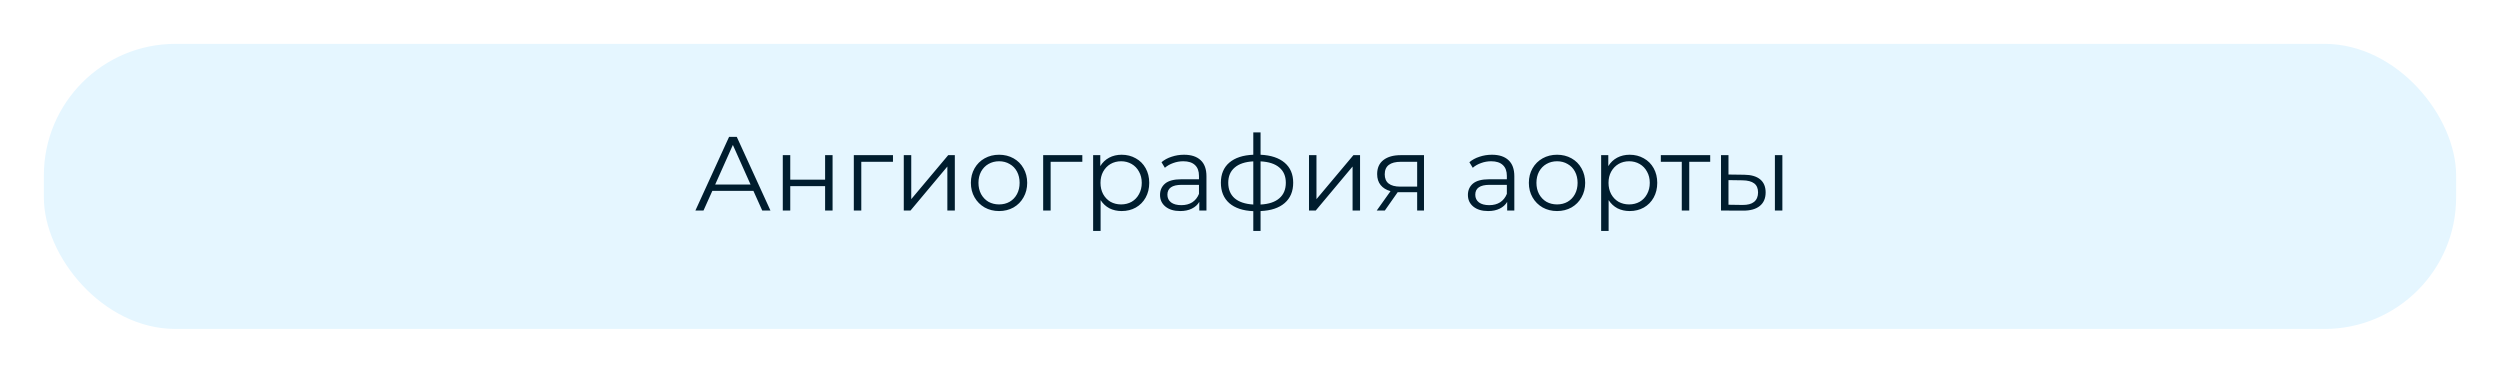
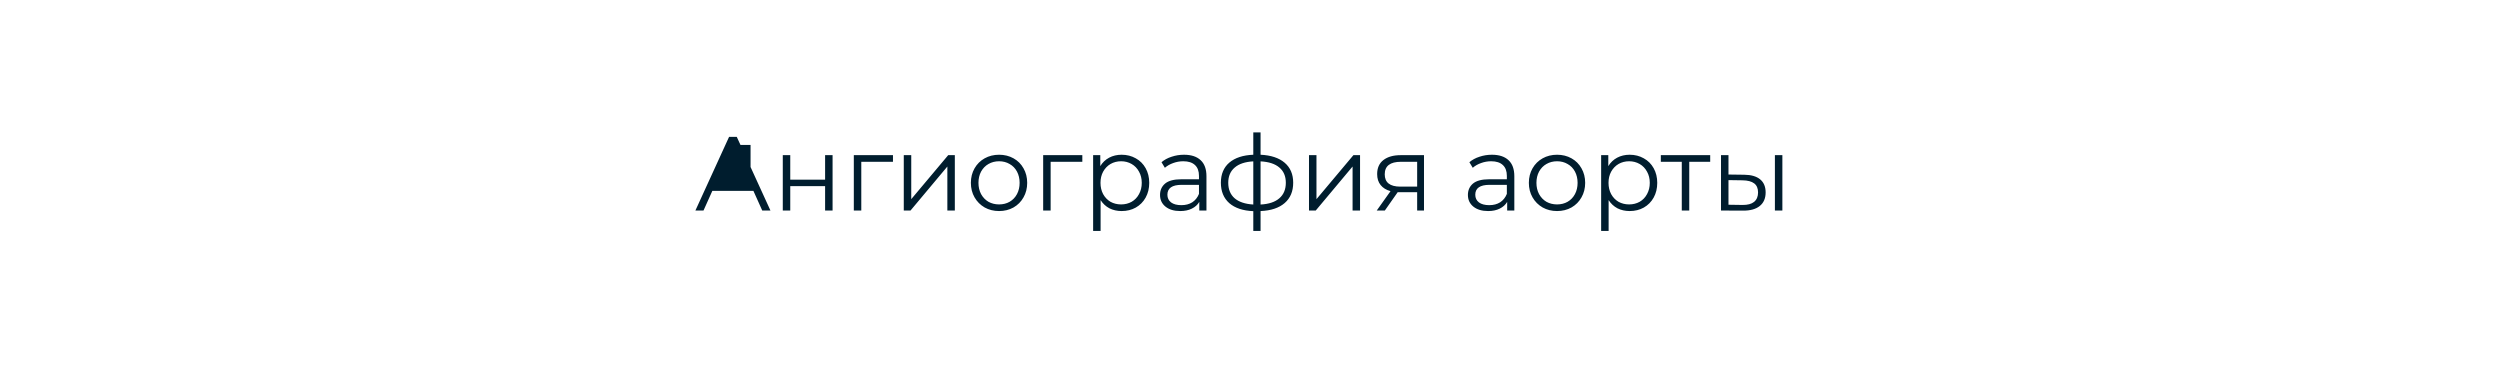
<svg xmlns="http://www.w3.org/2000/svg" width="570" height="85" viewBox="0 0 570 85" fill="none">
  <g filter="url(#filter0_d)">
-     <rect x="8" y="8" width="550" height="65" rx="30" fill="#E5F6FF" />
-   </g>
-   <path d="M171.775 43.512H162.415L160.399 48H158.551L166.231 31.2H167.983L175.663 48H173.791L171.775 43.512ZM171.127 42.072L167.095 33.048L163.063 42.072H171.127ZM178.475 35.376H180.179V40.968H188.123V35.376H189.827V48H188.123V42.432H180.179V48H178.475V35.376ZM203.598 36.888H196.374V48H194.67V35.376H203.598V36.888ZM206.061 35.376H207.765V45.408L216.189 35.376H217.701V48H215.997V37.968L207.597 48H206.061V35.376ZM227.792 48.12C226.576 48.12 225.48 47.848 224.504 47.304C223.528 46.744 222.76 45.976 222.2 45C221.64 44.024 221.36 42.92 221.36 41.688C221.36 40.456 221.64 39.352 222.2 38.376C222.76 37.4 223.528 36.64 224.504 36.096C225.48 35.552 226.576 35.28 227.792 35.28C229.008 35.28 230.104 35.552 231.08 36.096C232.056 36.64 232.816 37.4 233.36 38.376C233.92 39.352 234.2 40.456 234.2 41.688C234.2 42.92 233.92 44.024 233.36 45C232.816 45.976 232.056 46.744 231.08 47.304C230.104 47.848 229.008 48.12 227.792 48.12ZM227.792 46.608C228.688 46.608 229.488 46.408 230.192 46.008C230.912 45.592 231.472 45.008 231.872 44.256C232.272 43.504 232.472 42.648 232.472 41.688C232.472 40.728 232.272 39.872 231.872 39.12C231.472 38.368 230.912 37.792 230.192 37.392C229.488 36.976 228.688 36.768 227.792 36.768C226.896 36.768 226.088 36.976 225.368 37.392C224.664 37.792 224.104 38.368 223.688 39.12C223.288 39.872 223.088 40.728 223.088 41.688C223.088 42.648 223.288 43.504 223.688 44.256C224.104 45.008 224.664 45.592 225.368 46.008C226.088 46.408 226.896 46.608 227.792 46.608ZM246.77 36.888H239.546V48H237.842V35.376H246.77V36.888ZM255.737 35.28C256.921 35.28 257.993 35.552 258.953 36.096C259.913 36.624 260.665 37.376 261.209 38.352C261.753 39.328 262.025 40.44 262.025 41.688C262.025 42.952 261.753 44.072 261.209 45.048C260.665 46.024 259.913 46.784 258.953 47.328C258.009 47.856 256.937 48.12 255.737 48.12C254.713 48.12 253.785 47.912 252.953 47.496C252.137 47.064 251.465 46.44 250.937 45.624V52.656H249.233V35.376H250.865V37.872C251.377 37.04 252.049 36.4 252.881 35.952C253.729 35.504 254.681 35.28 255.737 35.28ZM255.617 46.608C256.497 46.608 257.297 46.408 258.017 46.008C258.737 45.592 259.297 45.008 259.697 44.256C260.113 43.504 260.321 42.648 260.321 41.688C260.321 40.728 260.113 39.88 259.697 39.144C259.297 38.392 258.737 37.808 258.017 37.392C257.297 36.976 256.497 36.768 255.617 36.768C254.721 36.768 253.913 36.976 253.193 37.392C252.489 37.808 251.929 38.392 251.513 39.144C251.113 39.88 250.913 40.728 250.913 41.688C250.913 42.648 251.113 43.504 251.513 44.256C251.929 45.008 252.489 45.592 253.193 46.008C253.913 46.408 254.721 46.608 255.617 46.608ZM269.959 35.28C271.607 35.28 272.871 35.696 273.751 36.528C274.631 37.344 275.071 38.56 275.071 40.176V48H273.439V46.032C273.055 46.688 272.487 47.2 271.735 47.568C270.999 47.936 270.119 48.12 269.095 48.12C267.687 48.12 266.567 47.784 265.735 47.112C264.903 46.44 264.487 45.552 264.487 44.448C264.487 43.376 264.871 42.512 265.639 41.856C266.423 41.2 267.663 40.872 269.359 40.872H273.367V40.104C273.367 39.016 273.063 38.192 272.455 37.632C271.847 37.056 270.959 36.768 269.791 36.768C268.991 36.768 268.223 36.904 267.487 37.176C266.751 37.432 266.119 37.792 265.591 38.256L264.823 36.984C265.463 36.44 266.231 36.024 267.127 35.736C268.023 35.432 268.967 35.28 269.959 35.28ZM269.359 46.776C270.319 46.776 271.143 46.56 271.831 46.128C272.519 45.68 273.031 45.04 273.367 44.208V42.144H269.407C267.247 42.144 266.167 42.896 266.167 44.4C266.167 45.136 266.447 45.72 267.007 46.152C267.567 46.568 268.351 46.776 269.359 46.776ZM294.848 41.664C294.848 43.632 294.2 45.176 292.904 46.296C291.608 47.416 289.776 48.024 287.408 48.12V52.656H285.752V48.144C283.4 48.048 281.576 47.44 280.28 46.32C279 45.184 278.36 43.632 278.36 41.664C278.36 39.712 279 38.184 280.28 37.08C281.576 35.976 283.4 35.376 285.752 35.28V30.192H287.408V35.28C289.776 35.392 291.608 36 292.904 37.104C294.2 38.208 294.848 39.728 294.848 41.664ZM280.04 41.664C280.04 43.168 280.52 44.344 281.48 45.192C282.456 46.04 283.88 46.52 285.752 46.632V36.792C283.896 36.888 282.48 37.36 281.504 38.208C280.528 39.04 280.04 40.192 280.04 41.664ZM287.408 46.632C289.28 46.536 290.704 46.064 291.68 45.216C292.672 44.368 293.168 43.184 293.168 41.664C293.168 40.176 292.672 39.016 291.68 38.184C290.704 37.352 289.28 36.888 287.408 36.792V46.632ZM298.451 35.376H300.155V45.408L308.579 35.376H310.091V48H308.387V37.968L299.987 48H298.451V35.376ZM324.671 35.376V48H323.111V43.824H319.151H318.671L315.743 48H313.895L317.039 43.584C316.063 43.312 315.311 42.848 314.783 42.192C314.255 41.536 313.991 40.704 313.991 39.696C313.991 38.288 314.471 37.216 315.431 36.48C316.391 35.744 317.703 35.376 319.367 35.376H324.671ZM315.719 39.744C315.719 41.616 316.911 42.552 319.295 42.552H323.111V36.888H319.415C316.951 36.888 315.719 37.84 315.719 39.744ZM340.155 35.28C341.803 35.28 343.067 35.696 343.947 36.528C344.827 37.344 345.267 38.56 345.267 40.176V48H343.635V46.032C343.251 46.688 342.683 47.2 341.931 47.568C341.195 47.936 340.315 48.12 339.291 48.12C337.883 48.12 336.763 47.784 335.931 47.112C335.099 46.44 334.683 45.552 334.683 44.448C334.683 43.376 335.067 42.512 335.835 41.856C336.619 41.2 337.859 40.872 339.555 40.872H343.563V40.104C343.563 39.016 343.259 38.192 342.651 37.632C342.043 37.056 341.155 36.768 339.987 36.768C339.187 36.768 338.419 36.904 337.683 37.176C336.947 37.432 336.315 37.792 335.787 38.256L335.019 36.984C335.659 36.44 336.427 36.024 337.323 35.736C338.219 35.432 339.163 35.28 340.155 35.28ZM339.555 46.776C340.515 46.776 341.339 46.56 342.027 46.128C342.715 45.68 343.227 45.04 343.563 44.208V42.144H339.603C337.443 42.144 336.363 42.896 336.363 44.4C336.363 45.136 336.643 45.72 337.203 46.152C337.763 46.568 338.547 46.776 339.555 46.776ZM355.011 48.12C353.795 48.12 352.699 47.848 351.723 47.304C350.747 46.744 349.979 45.976 349.419 45C348.859 44.024 348.579 42.92 348.579 41.688C348.579 40.456 348.859 39.352 349.419 38.376C349.979 37.4 350.747 36.64 351.723 36.096C352.699 35.552 353.795 35.28 355.011 35.28C356.227 35.28 357.323 35.552 358.299 36.096C359.275 36.64 360.035 37.4 360.579 38.376C361.139 39.352 361.419 40.456 361.419 41.688C361.419 42.92 361.139 44.024 360.579 45C360.035 45.976 359.275 46.744 358.299 47.304C357.323 47.848 356.227 48.12 355.011 48.12ZM355.011 46.608C355.907 46.608 356.707 46.408 357.411 46.008C358.131 45.592 358.691 45.008 359.091 44.256C359.491 43.504 359.691 42.648 359.691 41.688C359.691 40.728 359.491 39.872 359.091 39.12C358.691 38.368 358.131 37.792 357.411 37.392C356.707 36.976 355.907 36.768 355.011 36.768C354.115 36.768 353.307 36.976 352.587 37.392C351.883 37.792 351.323 38.368 350.907 39.12C350.507 39.872 350.307 40.728 350.307 41.688C350.307 42.648 350.507 43.504 350.907 44.256C351.323 45.008 351.883 45.592 352.587 46.008C353.307 46.408 354.115 46.608 355.011 46.608ZM371.565 35.28C372.749 35.28 373.821 35.552 374.781 36.096C375.741 36.624 376.493 37.376 377.037 38.352C377.581 39.328 377.853 40.44 377.853 41.688C377.853 42.952 377.581 44.072 377.037 45.048C376.493 46.024 375.741 46.784 374.781 47.328C373.837 47.856 372.765 48.12 371.565 48.12C370.541 48.12 369.613 47.912 368.781 47.496C367.965 47.064 367.293 46.44 366.765 45.624V52.656H365.061V35.376H366.693V37.872C367.205 37.04 367.877 36.4 368.709 35.952C369.557 35.504 370.509 35.28 371.565 35.28ZM371.445 46.608C372.325 46.608 373.125 46.408 373.845 46.008C374.565 45.592 375.125 45.008 375.525 44.256C375.941 43.504 376.149 42.648 376.149 41.688C376.149 40.728 375.941 39.88 375.525 39.144C375.125 38.392 374.565 37.808 373.845 37.392C373.125 36.976 372.325 36.768 371.445 36.768C370.549 36.768 369.741 36.976 369.021 37.392C368.317 37.808 367.757 38.392 367.341 39.144C366.941 39.88 366.741 40.728 366.741 41.688C366.741 42.648 366.941 43.504 367.341 44.256C367.757 45.008 368.317 45.592 369.021 46.008C369.741 46.408 370.549 46.608 371.445 46.608ZM389.925 36.888H385.149V48H383.445V36.888H378.669V35.376H389.925V36.888ZM397.693 39.84C399.277 39.856 400.485 40.208 401.317 40.896C402.149 41.584 402.565 42.576 402.565 43.872C402.565 45.216 402.117 46.248 401.221 46.968C400.325 47.688 399.045 48.04 397.381 48.024L392.389 48V35.376H394.093V39.792L397.693 39.84ZM404.677 35.376H406.381V48H404.677V35.376ZM397.285 46.728C398.453 46.744 399.333 46.512 399.925 46.032C400.533 45.536 400.837 44.816 400.837 43.872C400.837 42.944 400.541 42.256 399.949 41.808C399.357 41.36 398.469 41.128 397.285 41.112L394.093 41.064V46.68L397.285 46.728Z" fill="#001D2E" />
+     </g>
+   <path d="M171.775 43.512H162.415L160.399 48H158.551L166.231 31.2H167.983L175.663 48H173.791L171.775 43.512ZM171.127 42.072L167.095 33.048H171.127ZM178.475 35.376H180.179V40.968H188.123V35.376H189.827V48H188.123V42.432H180.179V48H178.475V35.376ZM203.598 36.888H196.374V48H194.67V35.376H203.598V36.888ZM206.061 35.376H207.765V45.408L216.189 35.376H217.701V48H215.997V37.968L207.597 48H206.061V35.376ZM227.792 48.12C226.576 48.12 225.48 47.848 224.504 47.304C223.528 46.744 222.76 45.976 222.2 45C221.64 44.024 221.36 42.92 221.36 41.688C221.36 40.456 221.64 39.352 222.2 38.376C222.76 37.4 223.528 36.64 224.504 36.096C225.48 35.552 226.576 35.28 227.792 35.28C229.008 35.28 230.104 35.552 231.08 36.096C232.056 36.64 232.816 37.4 233.36 38.376C233.92 39.352 234.2 40.456 234.2 41.688C234.2 42.92 233.92 44.024 233.36 45C232.816 45.976 232.056 46.744 231.08 47.304C230.104 47.848 229.008 48.12 227.792 48.12ZM227.792 46.608C228.688 46.608 229.488 46.408 230.192 46.008C230.912 45.592 231.472 45.008 231.872 44.256C232.272 43.504 232.472 42.648 232.472 41.688C232.472 40.728 232.272 39.872 231.872 39.12C231.472 38.368 230.912 37.792 230.192 37.392C229.488 36.976 228.688 36.768 227.792 36.768C226.896 36.768 226.088 36.976 225.368 37.392C224.664 37.792 224.104 38.368 223.688 39.12C223.288 39.872 223.088 40.728 223.088 41.688C223.088 42.648 223.288 43.504 223.688 44.256C224.104 45.008 224.664 45.592 225.368 46.008C226.088 46.408 226.896 46.608 227.792 46.608ZM246.77 36.888H239.546V48H237.842V35.376H246.77V36.888ZM255.737 35.28C256.921 35.28 257.993 35.552 258.953 36.096C259.913 36.624 260.665 37.376 261.209 38.352C261.753 39.328 262.025 40.44 262.025 41.688C262.025 42.952 261.753 44.072 261.209 45.048C260.665 46.024 259.913 46.784 258.953 47.328C258.009 47.856 256.937 48.12 255.737 48.12C254.713 48.12 253.785 47.912 252.953 47.496C252.137 47.064 251.465 46.44 250.937 45.624V52.656H249.233V35.376H250.865V37.872C251.377 37.04 252.049 36.4 252.881 35.952C253.729 35.504 254.681 35.28 255.737 35.28ZM255.617 46.608C256.497 46.608 257.297 46.408 258.017 46.008C258.737 45.592 259.297 45.008 259.697 44.256C260.113 43.504 260.321 42.648 260.321 41.688C260.321 40.728 260.113 39.88 259.697 39.144C259.297 38.392 258.737 37.808 258.017 37.392C257.297 36.976 256.497 36.768 255.617 36.768C254.721 36.768 253.913 36.976 253.193 37.392C252.489 37.808 251.929 38.392 251.513 39.144C251.113 39.88 250.913 40.728 250.913 41.688C250.913 42.648 251.113 43.504 251.513 44.256C251.929 45.008 252.489 45.592 253.193 46.008C253.913 46.408 254.721 46.608 255.617 46.608ZM269.959 35.28C271.607 35.28 272.871 35.696 273.751 36.528C274.631 37.344 275.071 38.56 275.071 40.176V48H273.439V46.032C273.055 46.688 272.487 47.2 271.735 47.568C270.999 47.936 270.119 48.12 269.095 48.12C267.687 48.12 266.567 47.784 265.735 47.112C264.903 46.44 264.487 45.552 264.487 44.448C264.487 43.376 264.871 42.512 265.639 41.856C266.423 41.2 267.663 40.872 269.359 40.872H273.367V40.104C273.367 39.016 273.063 38.192 272.455 37.632C271.847 37.056 270.959 36.768 269.791 36.768C268.991 36.768 268.223 36.904 267.487 37.176C266.751 37.432 266.119 37.792 265.591 38.256L264.823 36.984C265.463 36.44 266.231 36.024 267.127 35.736C268.023 35.432 268.967 35.28 269.959 35.28ZM269.359 46.776C270.319 46.776 271.143 46.56 271.831 46.128C272.519 45.68 273.031 45.04 273.367 44.208V42.144H269.407C267.247 42.144 266.167 42.896 266.167 44.4C266.167 45.136 266.447 45.72 267.007 46.152C267.567 46.568 268.351 46.776 269.359 46.776ZM294.848 41.664C294.848 43.632 294.2 45.176 292.904 46.296C291.608 47.416 289.776 48.024 287.408 48.12V52.656H285.752V48.144C283.4 48.048 281.576 47.44 280.28 46.32C279 45.184 278.36 43.632 278.36 41.664C278.36 39.712 279 38.184 280.28 37.08C281.576 35.976 283.4 35.376 285.752 35.28V30.192H287.408V35.28C289.776 35.392 291.608 36 292.904 37.104C294.2 38.208 294.848 39.728 294.848 41.664ZM280.04 41.664C280.04 43.168 280.52 44.344 281.48 45.192C282.456 46.04 283.88 46.52 285.752 46.632V36.792C283.896 36.888 282.48 37.36 281.504 38.208C280.528 39.04 280.04 40.192 280.04 41.664ZM287.408 46.632C289.28 46.536 290.704 46.064 291.68 45.216C292.672 44.368 293.168 43.184 293.168 41.664C293.168 40.176 292.672 39.016 291.68 38.184C290.704 37.352 289.28 36.888 287.408 36.792V46.632ZM298.451 35.376H300.155V45.408L308.579 35.376H310.091V48H308.387V37.968L299.987 48H298.451V35.376ZM324.671 35.376V48H323.111V43.824H319.151H318.671L315.743 48H313.895L317.039 43.584C316.063 43.312 315.311 42.848 314.783 42.192C314.255 41.536 313.991 40.704 313.991 39.696C313.991 38.288 314.471 37.216 315.431 36.48C316.391 35.744 317.703 35.376 319.367 35.376H324.671ZM315.719 39.744C315.719 41.616 316.911 42.552 319.295 42.552H323.111V36.888H319.415C316.951 36.888 315.719 37.84 315.719 39.744ZM340.155 35.28C341.803 35.28 343.067 35.696 343.947 36.528C344.827 37.344 345.267 38.56 345.267 40.176V48H343.635V46.032C343.251 46.688 342.683 47.2 341.931 47.568C341.195 47.936 340.315 48.12 339.291 48.12C337.883 48.12 336.763 47.784 335.931 47.112C335.099 46.44 334.683 45.552 334.683 44.448C334.683 43.376 335.067 42.512 335.835 41.856C336.619 41.2 337.859 40.872 339.555 40.872H343.563V40.104C343.563 39.016 343.259 38.192 342.651 37.632C342.043 37.056 341.155 36.768 339.987 36.768C339.187 36.768 338.419 36.904 337.683 37.176C336.947 37.432 336.315 37.792 335.787 38.256L335.019 36.984C335.659 36.44 336.427 36.024 337.323 35.736C338.219 35.432 339.163 35.28 340.155 35.28ZM339.555 46.776C340.515 46.776 341.339 46.56 342.027 46.128C342.715 45.68 343.227 45.04 343.563 44.208V42.144H339.603C337.443 42.144 336.363 42.896 336.363 44.4C336.363 45.136 336.643 45.72 337.203 46.152C337.763 46.568 338.547 46.776 339.555 46.776ZM355.011 48.12C353.795 48.12 352.699 47.848 351.723 47.304C350.747 46.744 349.979 45.976 349.419 45C348.859 44.024 348.579 42.92 348.579 41.688C348.579 40.456 348.859 39.352 349.419 38.376C349.979 37.4 350.747 36.64 351.723 36.096C352.699 35.552 353.795 35.28 355.011 35.28C356.227 35.28 357.323 35.552 358.299 36.096C359.275 36.64 360.035 37.4 360.579 38.376C361.139 39.352 361.419 40.456 361.419 41.688C361.419 42.92 361.139 44.024 360.579 45C360.035 45.976 359.275 46.744 358.299 47.304C357.323 47.848 356.227 48.12 355.011 48.12ZM355.011 46.608C355.907 46.608 356.707 46.408 357.411 46.008C358.131 45.592 358.691 45.008 359.091 44.256C359.491 43.504 359.691 42.648 359.691 41.688C359.691 40.728 359.491 39.872 359.091 39.12C358.691 38.368 358.131 37.792 357.411 37.392C356.707 36.976 355.907 36.768 355.011 36.768C354.115 36.768 353.307 36.976 352.587 37.392C351.883 37.792 351.323 38.368 350.907 39.12C350.507 39.872 350.307 40.728 350.307 41.688C350.307 42.648 350.507 43.504 350.907 44.256C351.323 45.008 351.883 45.592 352.587 46.008C353.307 46.408 354.115 46.608 355.011 46.608ZM371.565 35.28C372.749 35.28 373.821 35.552 374.781 36.096C375.741 36.624 376.493 37.376 377.037 38.352C377.581 39.328 377.853 40.44 377.853 41.688C377.853 42.952 377.581 44.072 377.037 45.048C376.493 46.024 375.741 46.784 374.781 47.328C373.837 47.856 372.765 48.12 371.565 48.12C370.541 48.12 369.613 47.912 368.781 47.496C367.965 47.064 367.293 46.44 366.765 45.624V52.656H365.061V35.376H366.693V37.872C367.205 37.04 367.877 36.4 368.709 35.952C369.557 35.504 370.509 35.28 371.565 35.28ZM371.445 46.608C372.325 46.608 373.125 46.408 373.845 46.008C374.565 45.592 375.125 45.008 375.525 44.256C375.941 43.504 376.149 42.648 376.149 41.688C376.149 40.728 375.941 39.88 375.525 39.144C375.125 38.392 374.565 37.808 373.845 37.392C373.125 36.976 372.325 36.768 371.445 36.768C370.549 36.768 369.741 36.976 369.021 37.392C368.317 37.808 367.757 38.392 367.341 39.144C366.941 39.88 366.741 40.728 366.741 41.688C366.741 42.648 366.941 43.504 367.341 44.256C367.757 45.008 368.317 45.592 369.021 46.008C369.741 46.408 370.549 46.608 371.445 46.608ZM389.925 36.888H385.149V48H383.445V36.888H378.669V35.376H389.925V36.888ZM397.693 39.84C399.277 39.856 400.485 40.208 401.317 40.896C402.149 41.584 402.565 42.576 402.565 43.872C402.565 45.216 402.117 46.248 401.221 46.968C400.325 47.688 399.045 48.04 397.381 48.024L392.389 48V35.376H394.093V39.792L397.693 39.84ZM404.677 35.376H406.381V48H404.677V35.376ZM397.285 46.728C398.453 46.744 399.333 46.512 399.925 46.032C400.533 45.536 400.837 44.816 400.837 43.872C400.837 42.944 400.541 42.256 399.949 41.808C399.357 41.36 398.469 41.128 397.285 41.112L394.093 41.064V46.68L397.285 46.728Z" fill="#001D2E" />
  <defs>
    <filter id="filter0_d" x="0" y="0" width="570" height="85" filterUnits="userSpaceOnUse" color-interpolation-filters="sRGB">
      <feFlood flood-opacity="0" result="BackgroundImageFix" />
      <feColorMatrix in="SourceAlpha" type="matrix" values="0 0 0 0 0 0 0 0 0 0 0 0 0 0 0 0 0 0 127 0" />
      <feOffset dx="2" dy="2" />
      <feGaussianBlur stdDeviation="5" />
      <feColorMatrix type="matrix" values="0 0 0 0 0.614 0 0 0 0 0.8 0 0 0 0 0.904 0 0 0 0.88 0" />
      <feBlend mode="normal" in2="BackgroundImageFix" result="effect1_dropShadow" />
      <feBlend mode="normal" in="SourceGraphic" in2="effect1_dropShadow" result="shape" />
    </filter>
  </defs>
</svg>